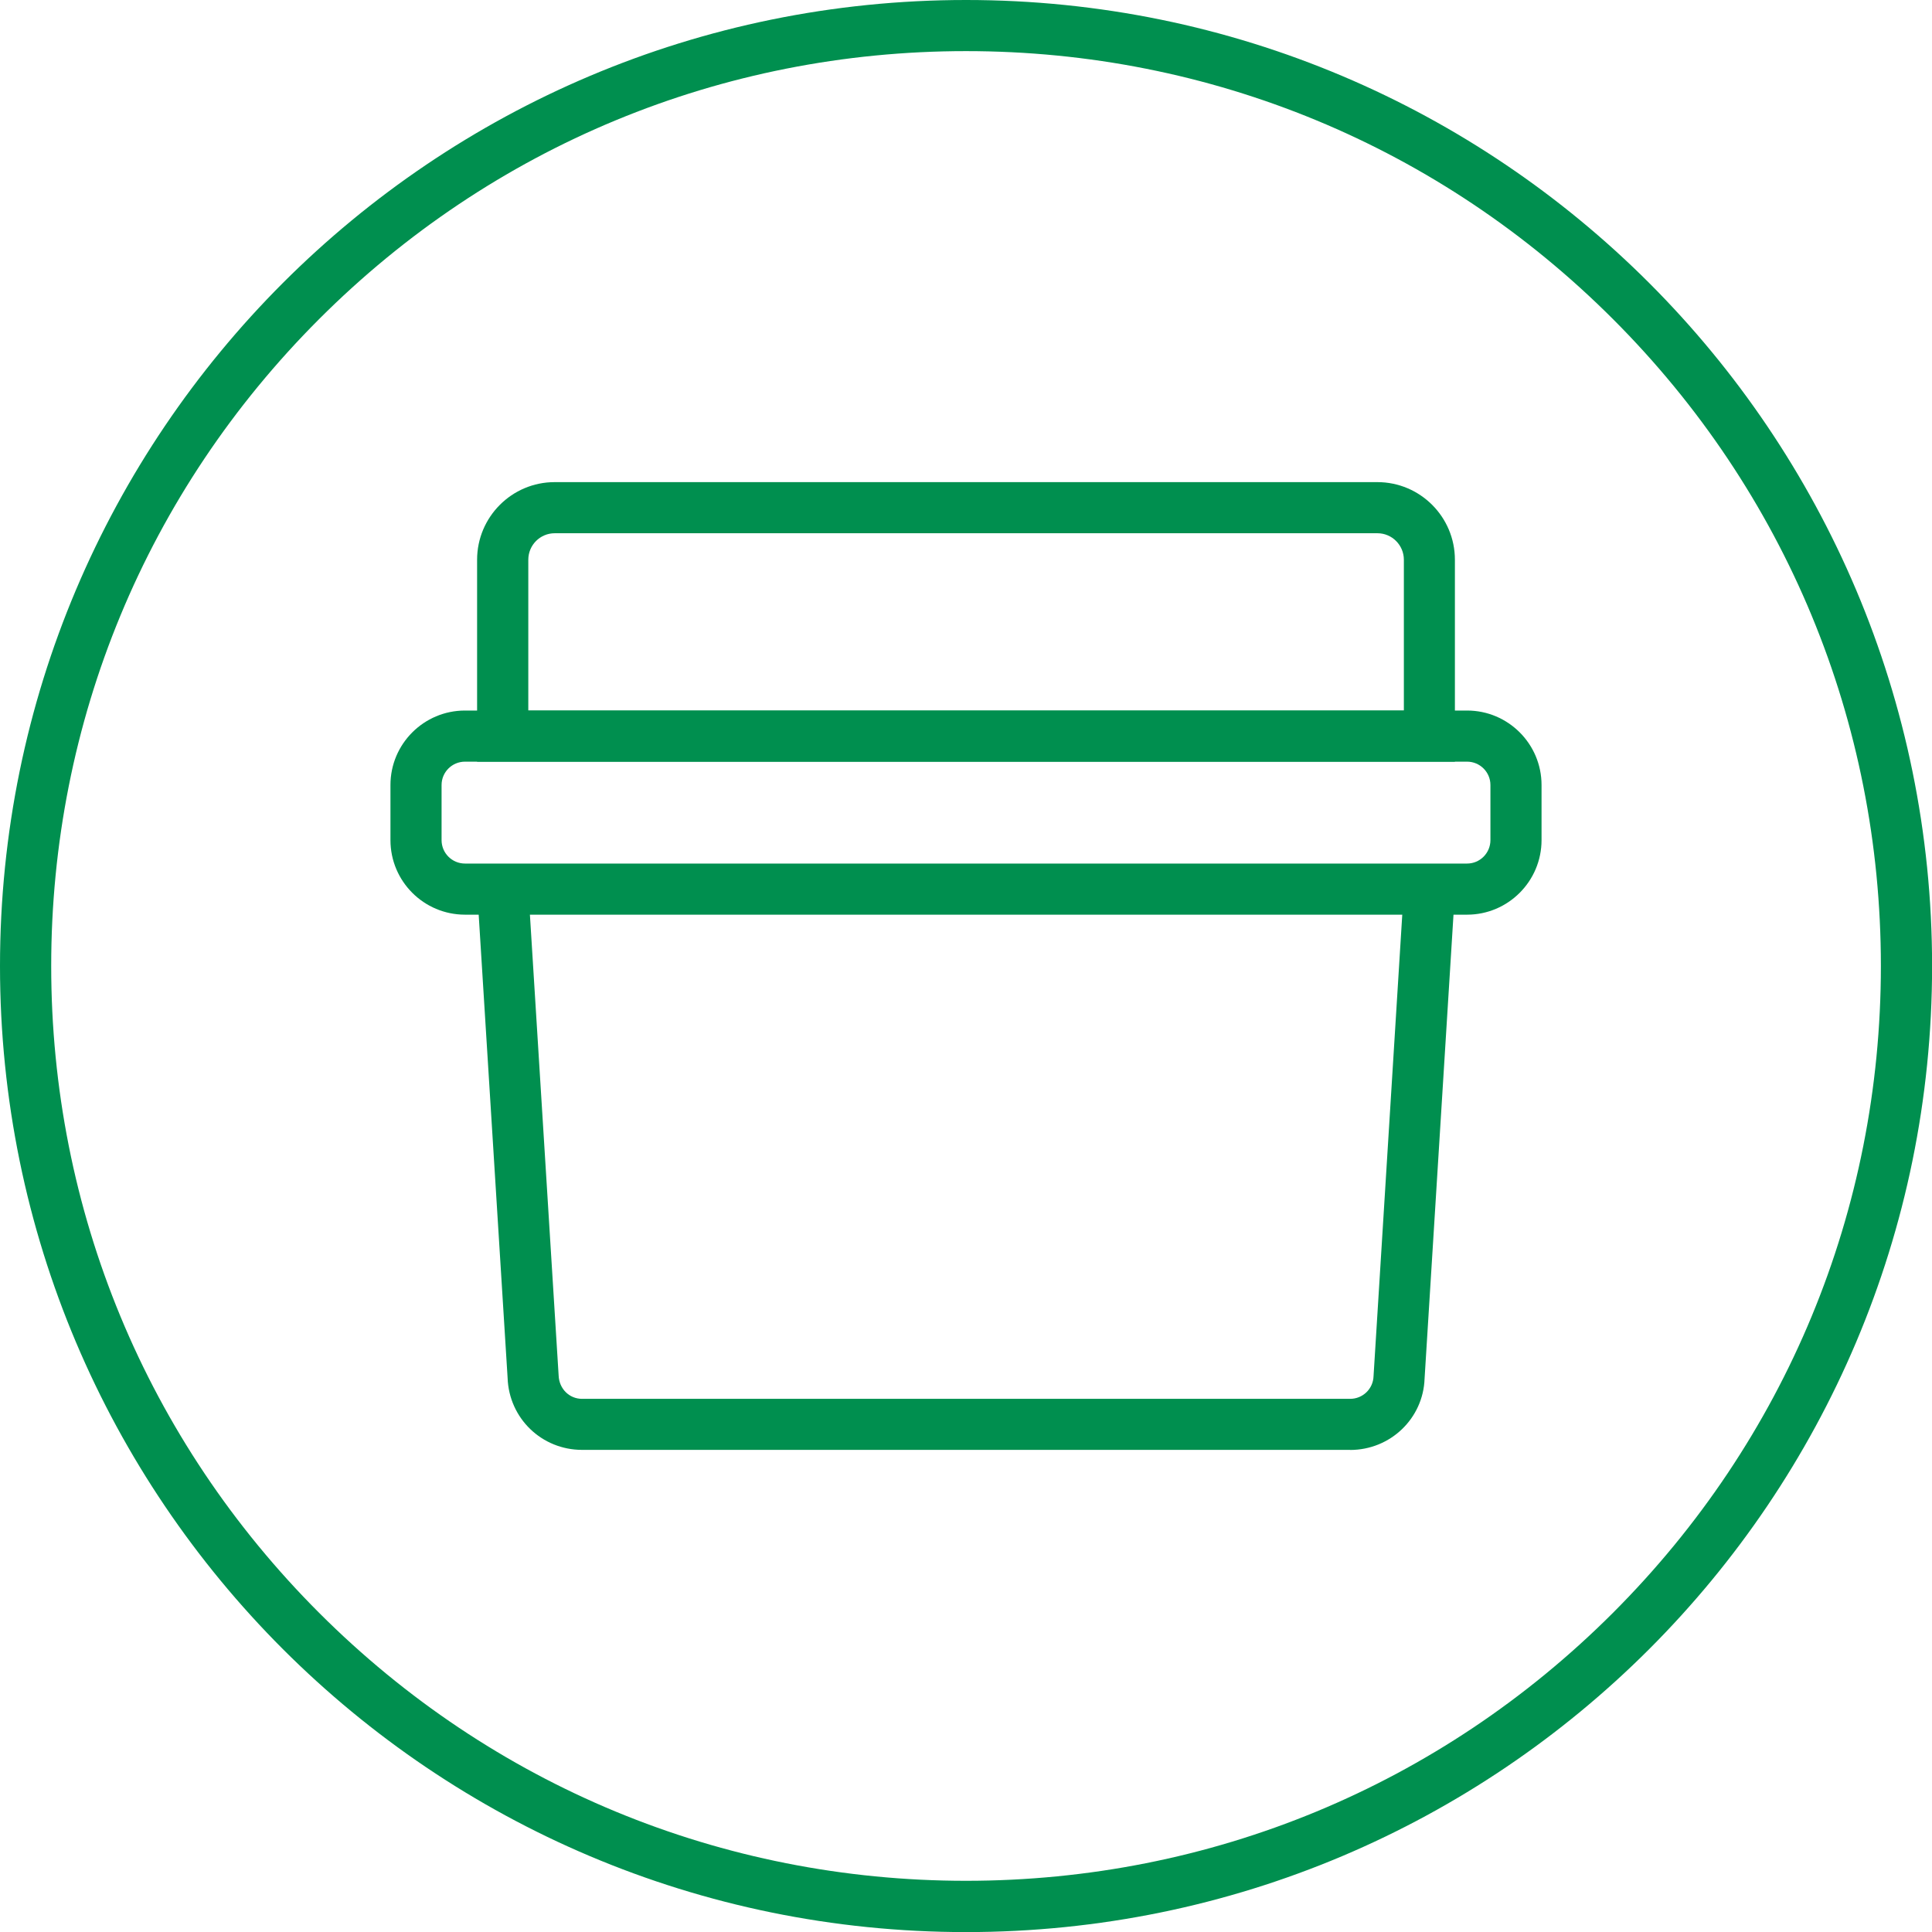
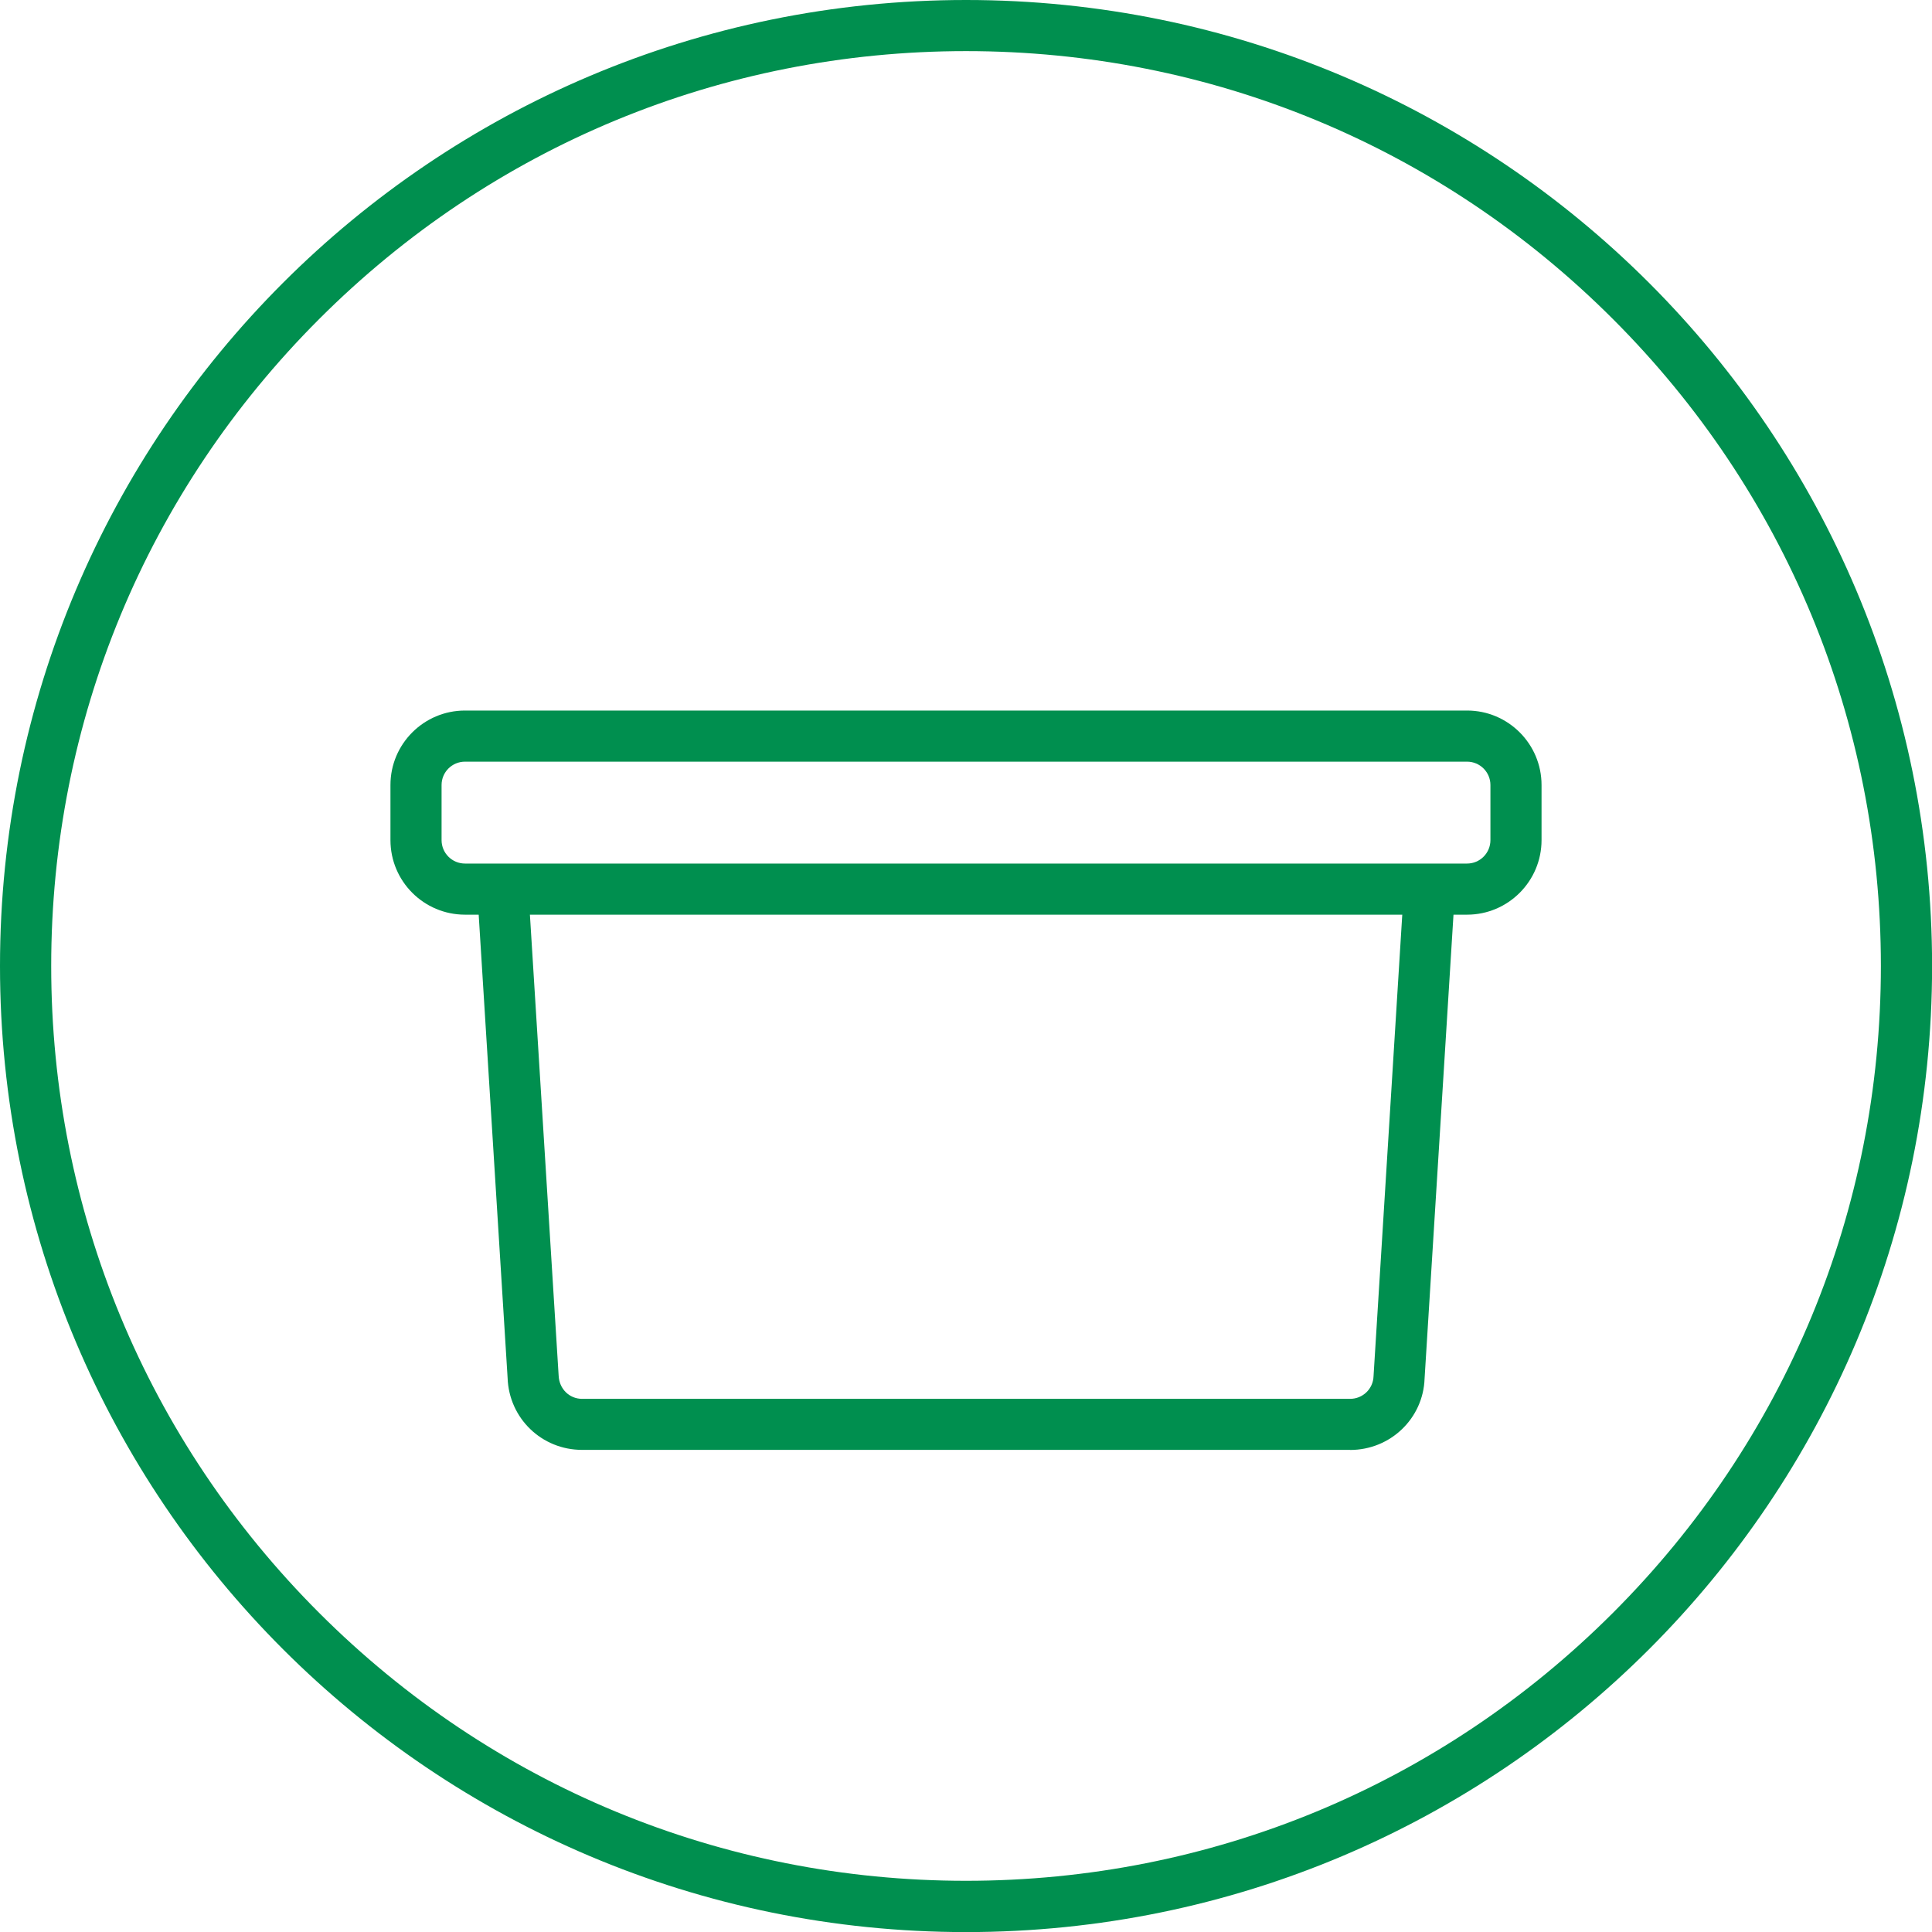
<svg xmlns="http://www.w3.org/2000/svg" id="Layer_1" viewBox="0 0 226.77 226.77">
  <defs>
    <style>
      .cls-1 {
        fill: #008f4f;
      }
    </style>
  </defs>
  <g>
    <path class="cls-1" d="M158.47,170.18h-90.15c-4.74,0-8.58-3.71-8.74-8.45l-3.57-57.18,5.99-.37,3.57,57.27c.06,1.57,1.26,2.74,2.75,2.74h90.15c1.49,0,2.7-1.17,2.75-2.65l3.57-57.35,5.99.37-3.57,57.27c-.16,4.65-4,8.36-8.74,8.36Z" />
    <path class="cls-1" d="M172.2,107.36H54.58c-4.83,0-8.75-3.92-8.75-8.75v-6.47c0-4.82,3.92-8.74,8.75-8.74h117.62c4.82,0,8.74,3.92,8.74,8.74v6.47c0,4.82-3.92,8.75-8.74,8.75ZM54.58,89.4c-1.52,0-2.75,1.23-2.75,2.74v6.47c0,1.52,1.23,2.75,2.75,2.75h117.62c1.51,0,2.74-1.23,2.74-2.75v-6.47c0-1.51-1.23-2.74-2.74-2.74H54.58Z" />
-     <path class="cls-1" d="M170.78,89.4H56v-23.7c0-5.02,4.08-9.11,9.1-9.11h96.57c5.02,0,9.1,4.08,9.1,9.11v23.7ZM62,83.4h102.78v-17.7c0-1.71-1.39-3.11-3.1-3.11h-96.57c-1.71,0-3.1,1.39-3.1,3.11v17.7Z" />
  </g>
  <path class="cls-1" d="M113.39,6c28.68,0,55.65,11.17,75.93,31.45,20.28,20.28,31.45,47.25,31.45,75.93s-11.17,55.65-31.45,75.93c-20.28,20.28-47.25,31.45-75.93,31.45s-55.65-11.17-75.93-31.45c-20.28-20.28-31.45-47.25-31.45-75.93s11.17-55.65,31.45-75.93C57.74,17.17,84.7,6,113.39,6M113.39,0C50.76,0,0,50.76,0,113.39s50.76,113.39,113.39,113.39,113.39-50.76,113.39-113.39S176.01,0,113.39,0h0Z" />
</svg>